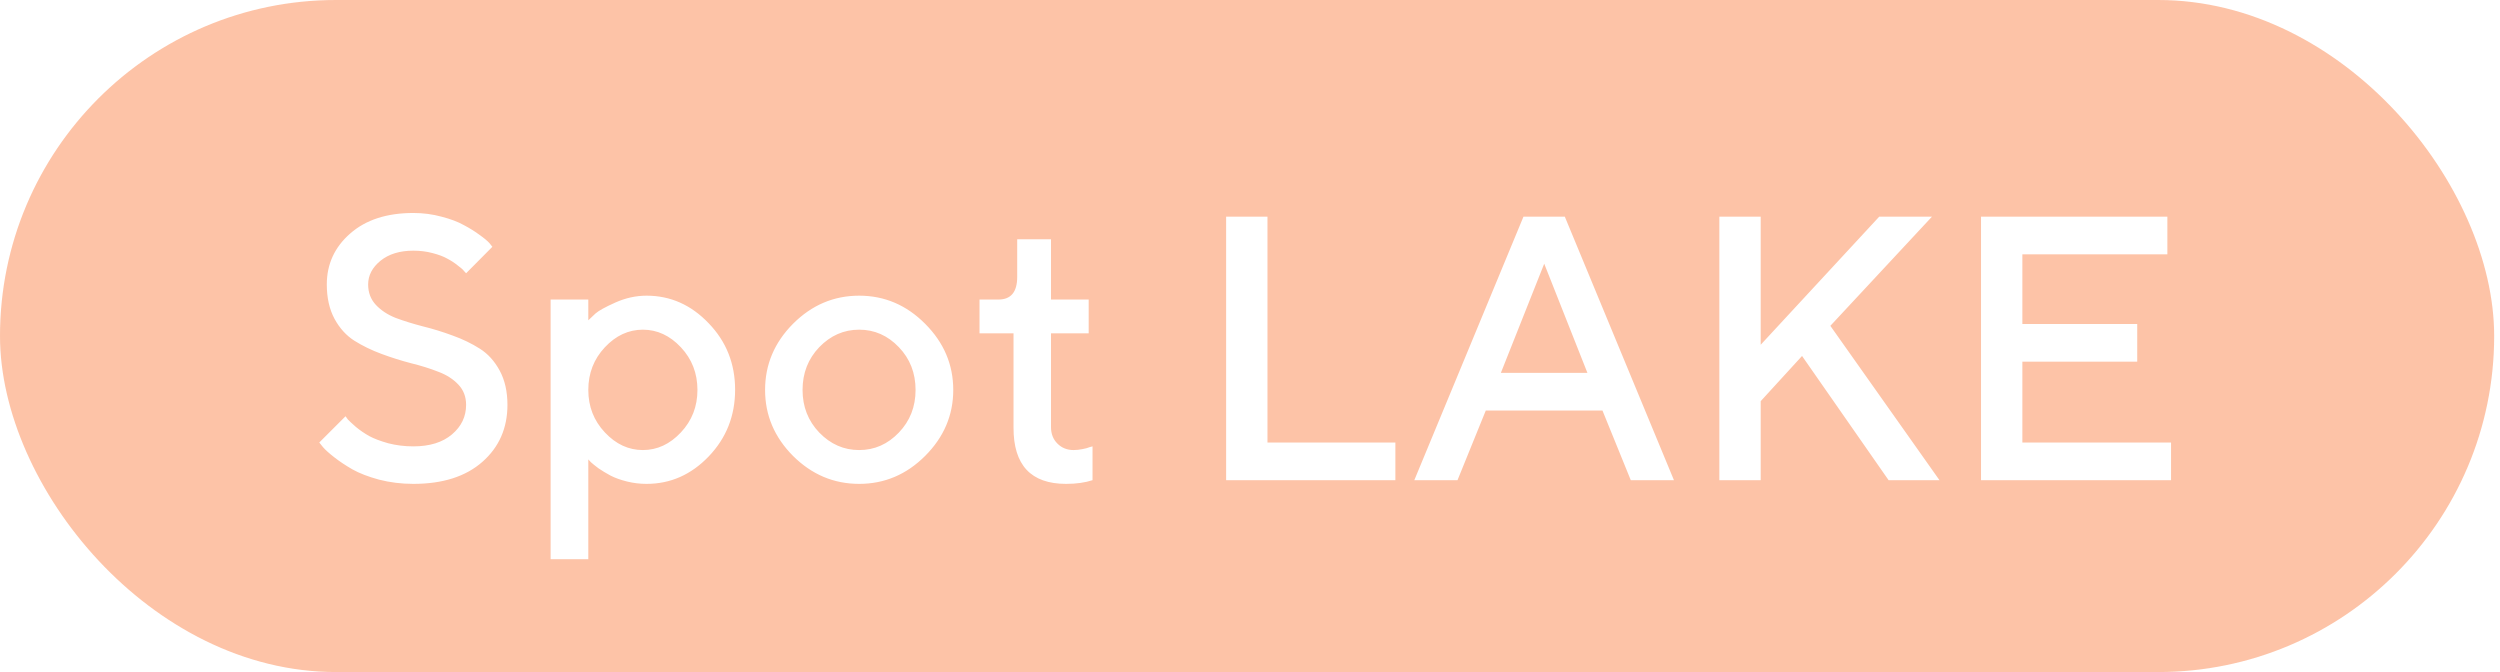
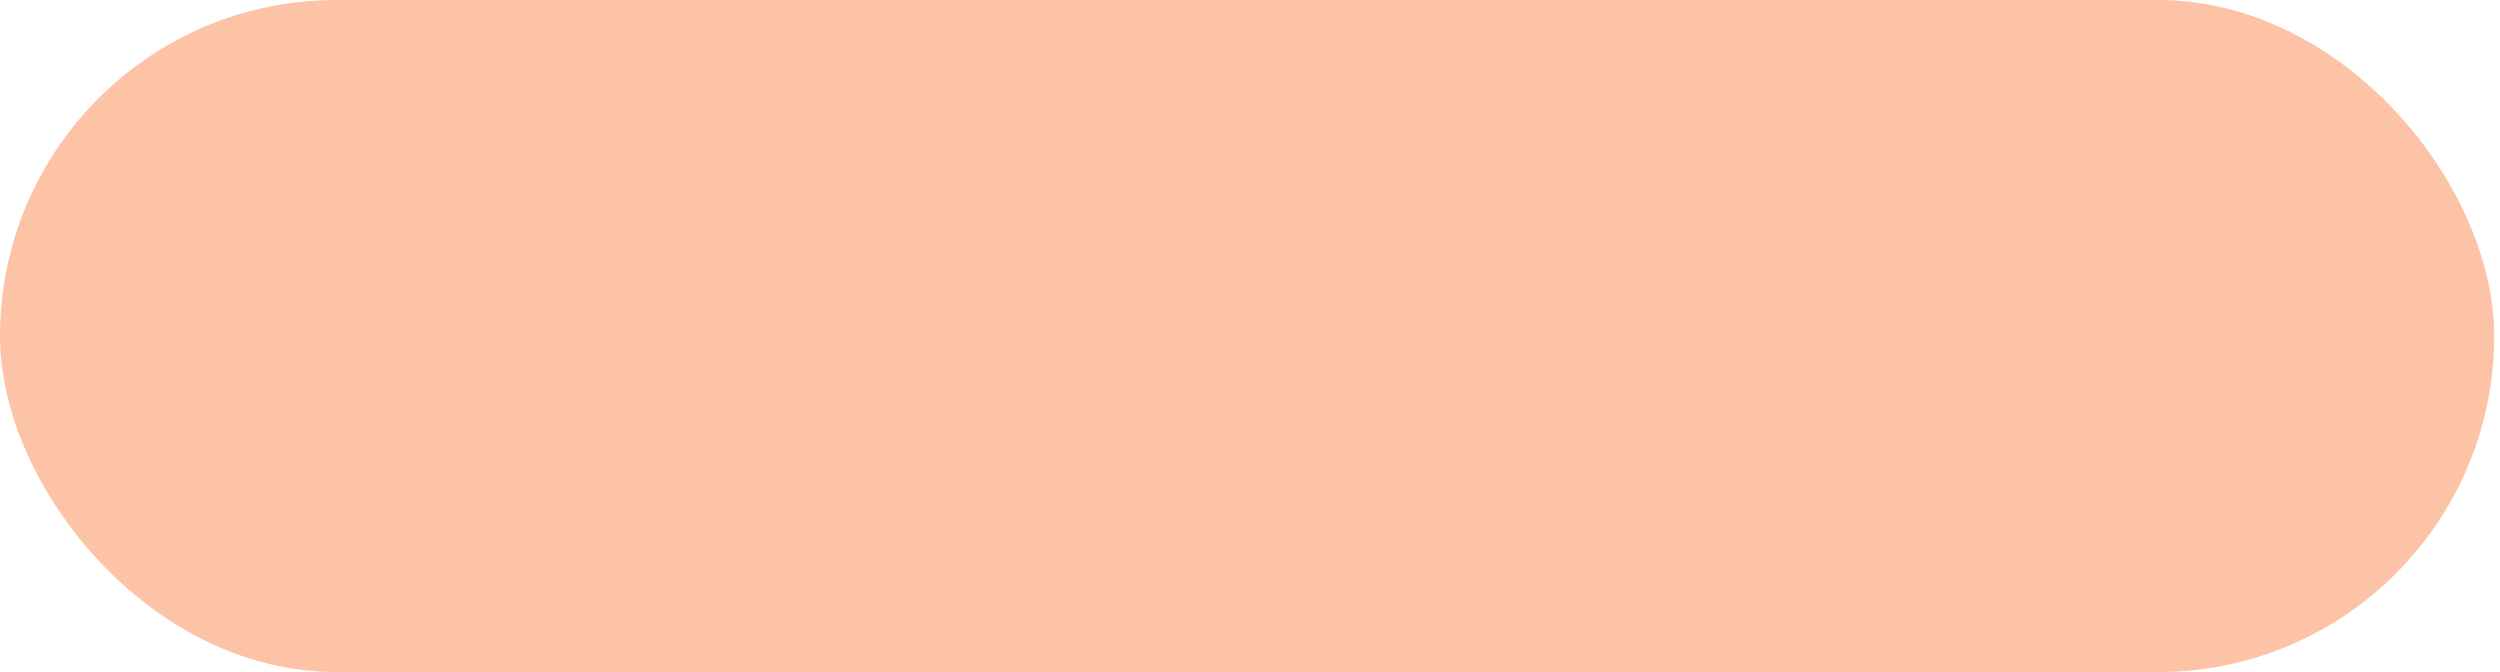
<svg xmlns="http://www.w3.org/2000/svg" width="93" height="25" viewBox="0 0 93 25" fill="none">
  <g filter="url(#filter0_b_122_165)">
    <rect width="92.783" height="25" rx="12.5" fill="#FDAA82" fill-opacity="0.7" />
  </g>
-   <path d="M17.339 15.06C17.339 14.759 17.243 14.509 17.052 14.308C16.86 14.103 16.612 13.944 16.306 13.83C16.006 13.711 15.671 13.606 15.302 13.515C14.932 13.419 14.563 13.303 14.194 13.166C13.825 13.03 13.488 12.866 13.182 12.674C12.882 12.483 12.636 12.212 12.444 11.861C12.253 11.505 12.157 11.079 12.157 10.582C12.157 9.826 12.447 9.195 13.025 8.689C13.604 8.179 14.388 7.923 15.377 7.923C15.741 7.923 16.09 7.969 16.423 8.06C16.76 8.147 17.038 8.251 17.257 8.375C17.48 8.493 17.674 8.614 17.838 8.737C18.006 8.855 18.129 8.958 18.207 9.044L18.316 9.181L17.339 10.165C17.32 10.147 17.293 10.118 17.257 10.077C17.225 10.031 17.147 9.963 17.024 9.872C16.906 9.776 16.776 9.692 16.635 9.619C16.498 9.541 16.316 9.473 16.088 9.414C15.864 9.354 15.627 9.325 15.377 9.325C14.871 9.325 14.463 9.45 14.153 9.701C13.848 9.951 13.695 10.245 13.695 10.582C13.695 10.883 13.791 11.136 13.982 11.341C14.174 11.546 14.42 11.708 14.721 11.827C15.026 11.941 15.363 12.045 15.732 12.141C16.101 12.232 16.471 12.346 16.84 12.483C17.209 12.615 17.544 12.777 17.845 12.968C18.15 13.16 18.398 13.433 18.59 13.789C18.781 14.144 18.877 14.568 18.877 15.06C18.877 15.926 18.567 16.632 17.947 17.179C17.327 17.726 16.471 18 15.377 18C14.93 18 14.504 17.947 14.098 17.842C13.697 17.733 13.367 17.605 13.107 17.459C12.848 17.309 12.622 17.159 12.431 17.008C12.239 16.858 12.1 16.733 12.014 16.632L11.877 16.461L12.854 15.484C12.873 15.511 12.902 15.552 12.943 15.607C12.989 15.657 13.087 15.748 13.237 15.88C13.392 16.008 13.558 16.122 13.736 16.222C13.914 16.318 14.149 16.407 14.44 16.489C14.736 16.566 15.049 16.605 15.377 16.605C15.983 16.605 16.461 16.457 16.812 16.161C17.163 15.864 17.339 15.498 17.339 15.06ZM24.052 18C23.801 18 23.557 17.97 23.32 17.911C23.083 17.851 22.88 17.779 22.712 17.692C22.543 17.601 22.393 17.51 22.261 17.419C22.133 17.323 22.04 17.248 21.98 17.193L21.885 17.09V20.802H20.483V11.143H21.885V11.915C21.948 11.852 22.037 11.767 22.151 11.663C22.27 11.558 22.518 11.421 22.896 11.252C23.275 11.084 23.66 10.999 24.052 10.999C24.94 10.999 25.71 11.341 26.362 12.025C27.018 12.704 27.346 13.529 27.346 14.499C27.346 15.47 27.018 16.297 26.362 16.981C25.71 17.66 24.94 18 24.052 18ZM25.33 12.92C24.92 12.483 24.448 12.264 23.915 12.264C23.382 12.264 22.91 12.483 22.5 12.92C22.09 13.358 21.885 13.887 21.885 14.506C21.885 15.122 22.09 15.648 22.5 16.085C22.91 16.523 23.382 16.742 23.915 16.742C24.448 16.742 24.92 16.523 25.33 16.085C25.74 15.648 25.945 15.122 25.945 14.506C25.945 13.887 25.74 13.358 25.33 12.92ZM33.437 16.092C33.852 15.659 34.059 15.131 34.059 14.506C34.059 13.877 33.852 13.347 33.437 12.914C33.023 12.481 32.531 12.264 31.961 12.264C31.391 12.264 30.897 12.481 30.477 12.914C30.063 13.347 29.855 13.877 29.855 14.506C29.855 15.131 30.063 15.659 30.477 16.092C30.897 16.525 31.391 16.742 31.961 16.742C32.531 16.742 33.023 16.525 33.437 16.092ZM29.5 16.96C28.807 16.263 28.461 15.445 28.461 14.506C28.461 13.563 28.807 12.743 29.5 12.045C30.197 11.348 31.017 10.999 31.961 10.999C32.904 10.999 33.722 11.348 34.415 12.045C35.112 12.743 35.461 13.563 35.461 14.506C35.461 15.445 35.112 16.263 34.415 16.96C33.722 17.653 32.904 18 31.961 18C31.017 18 30.197 17.653 29.5 16.96ZM37.84 10.302V8.901H39.097V11.143H40.499V12.401H39.097V15.887C39.097 16.138 39.177 16.343 39.337 16.502C39.496 16.662 39.697 16.742 39.938 16.742C40.043 16.742 40.153 16.73 40.267 16.707C40.385 16.685 40.476 16.66 40.54 16.632L40.642 16.605V17.863C40.364 17.954 40.036 18 39.658 18C38.35 18 37.698 17.3 37.703 15.901V12.401H36.438V11.143H37.142C37.607 11.143 37.84 10.863 37.84 10.302ZM51.908 17.863H45.612V8.06H47.15V16.461H51.908V17.863ZM52.612 17.863L56.673 8.06H58.211L62.271 17.863H60.665L59.612 15.272H55.271L54.219 17.863H52.612ZM57.445 9.81L55.832 13.871H59.052L57.445 9.81ZM65.498 8.06V12.825L69.907 8.06H71.869L68.089 12.121L72.149 17.863H70.256L67.036 13.242L65.498 14.923V17.863H63.96V8.06H65.498ZM75.232 16.461H80.763V17.863H73.694V8.06H80.626V9.461H75.232V12.052H79.505V13.454H75.232V16.461Z" fill="white" />
  <defs>
    <filter id="filter0_b_122_165" x="-4" y="-4" width="100.783" height="33" filterUnits="userSpaceOnUse" color-interpolation-filters="sRGB">
      <feFlood flood-opacity="0" result="BackgroundImageFix" />
      <feGaussianBlur in="BackgroundImage" stdDeviation="2" />
      <feComposite in2="SourceAlpha" operator="in" result="effect1_backgroundBlur_122_165" />
      <feBlend mode="normal" in="SourceGraphic" in2="effect1_backgroundBlur_122_165" result="shape" />
    </filter>
  </defs>
</svg>